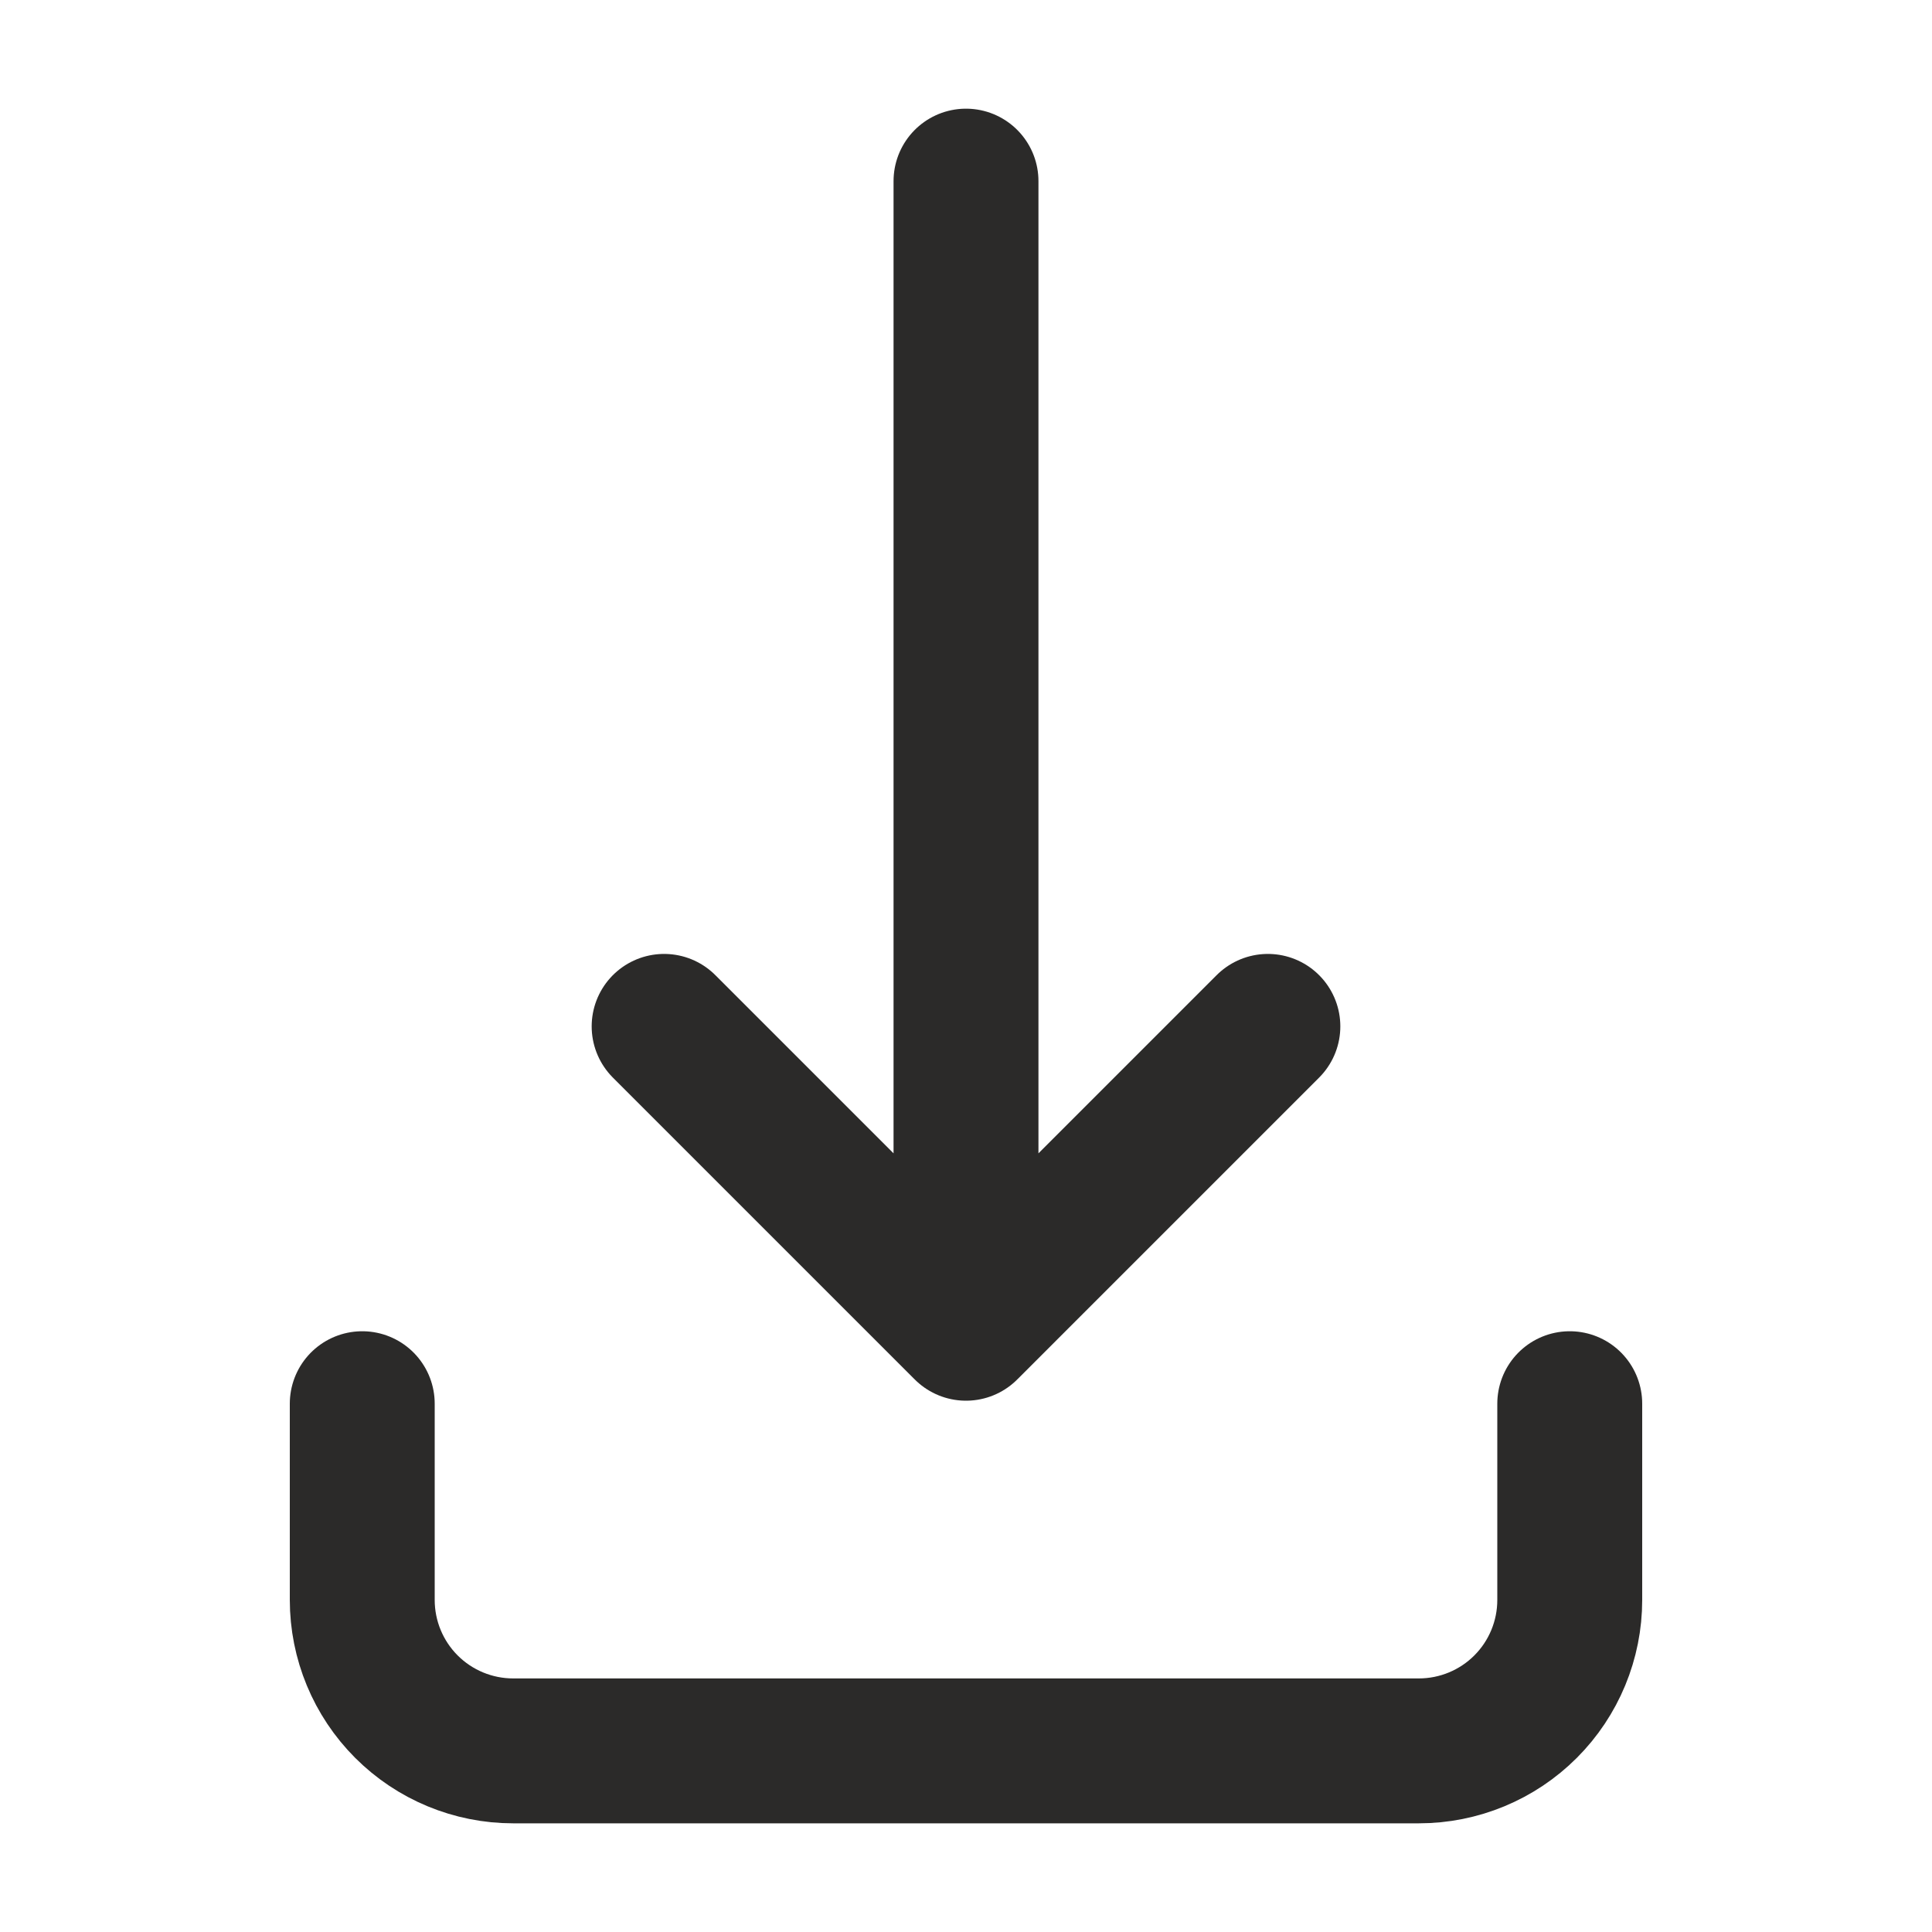
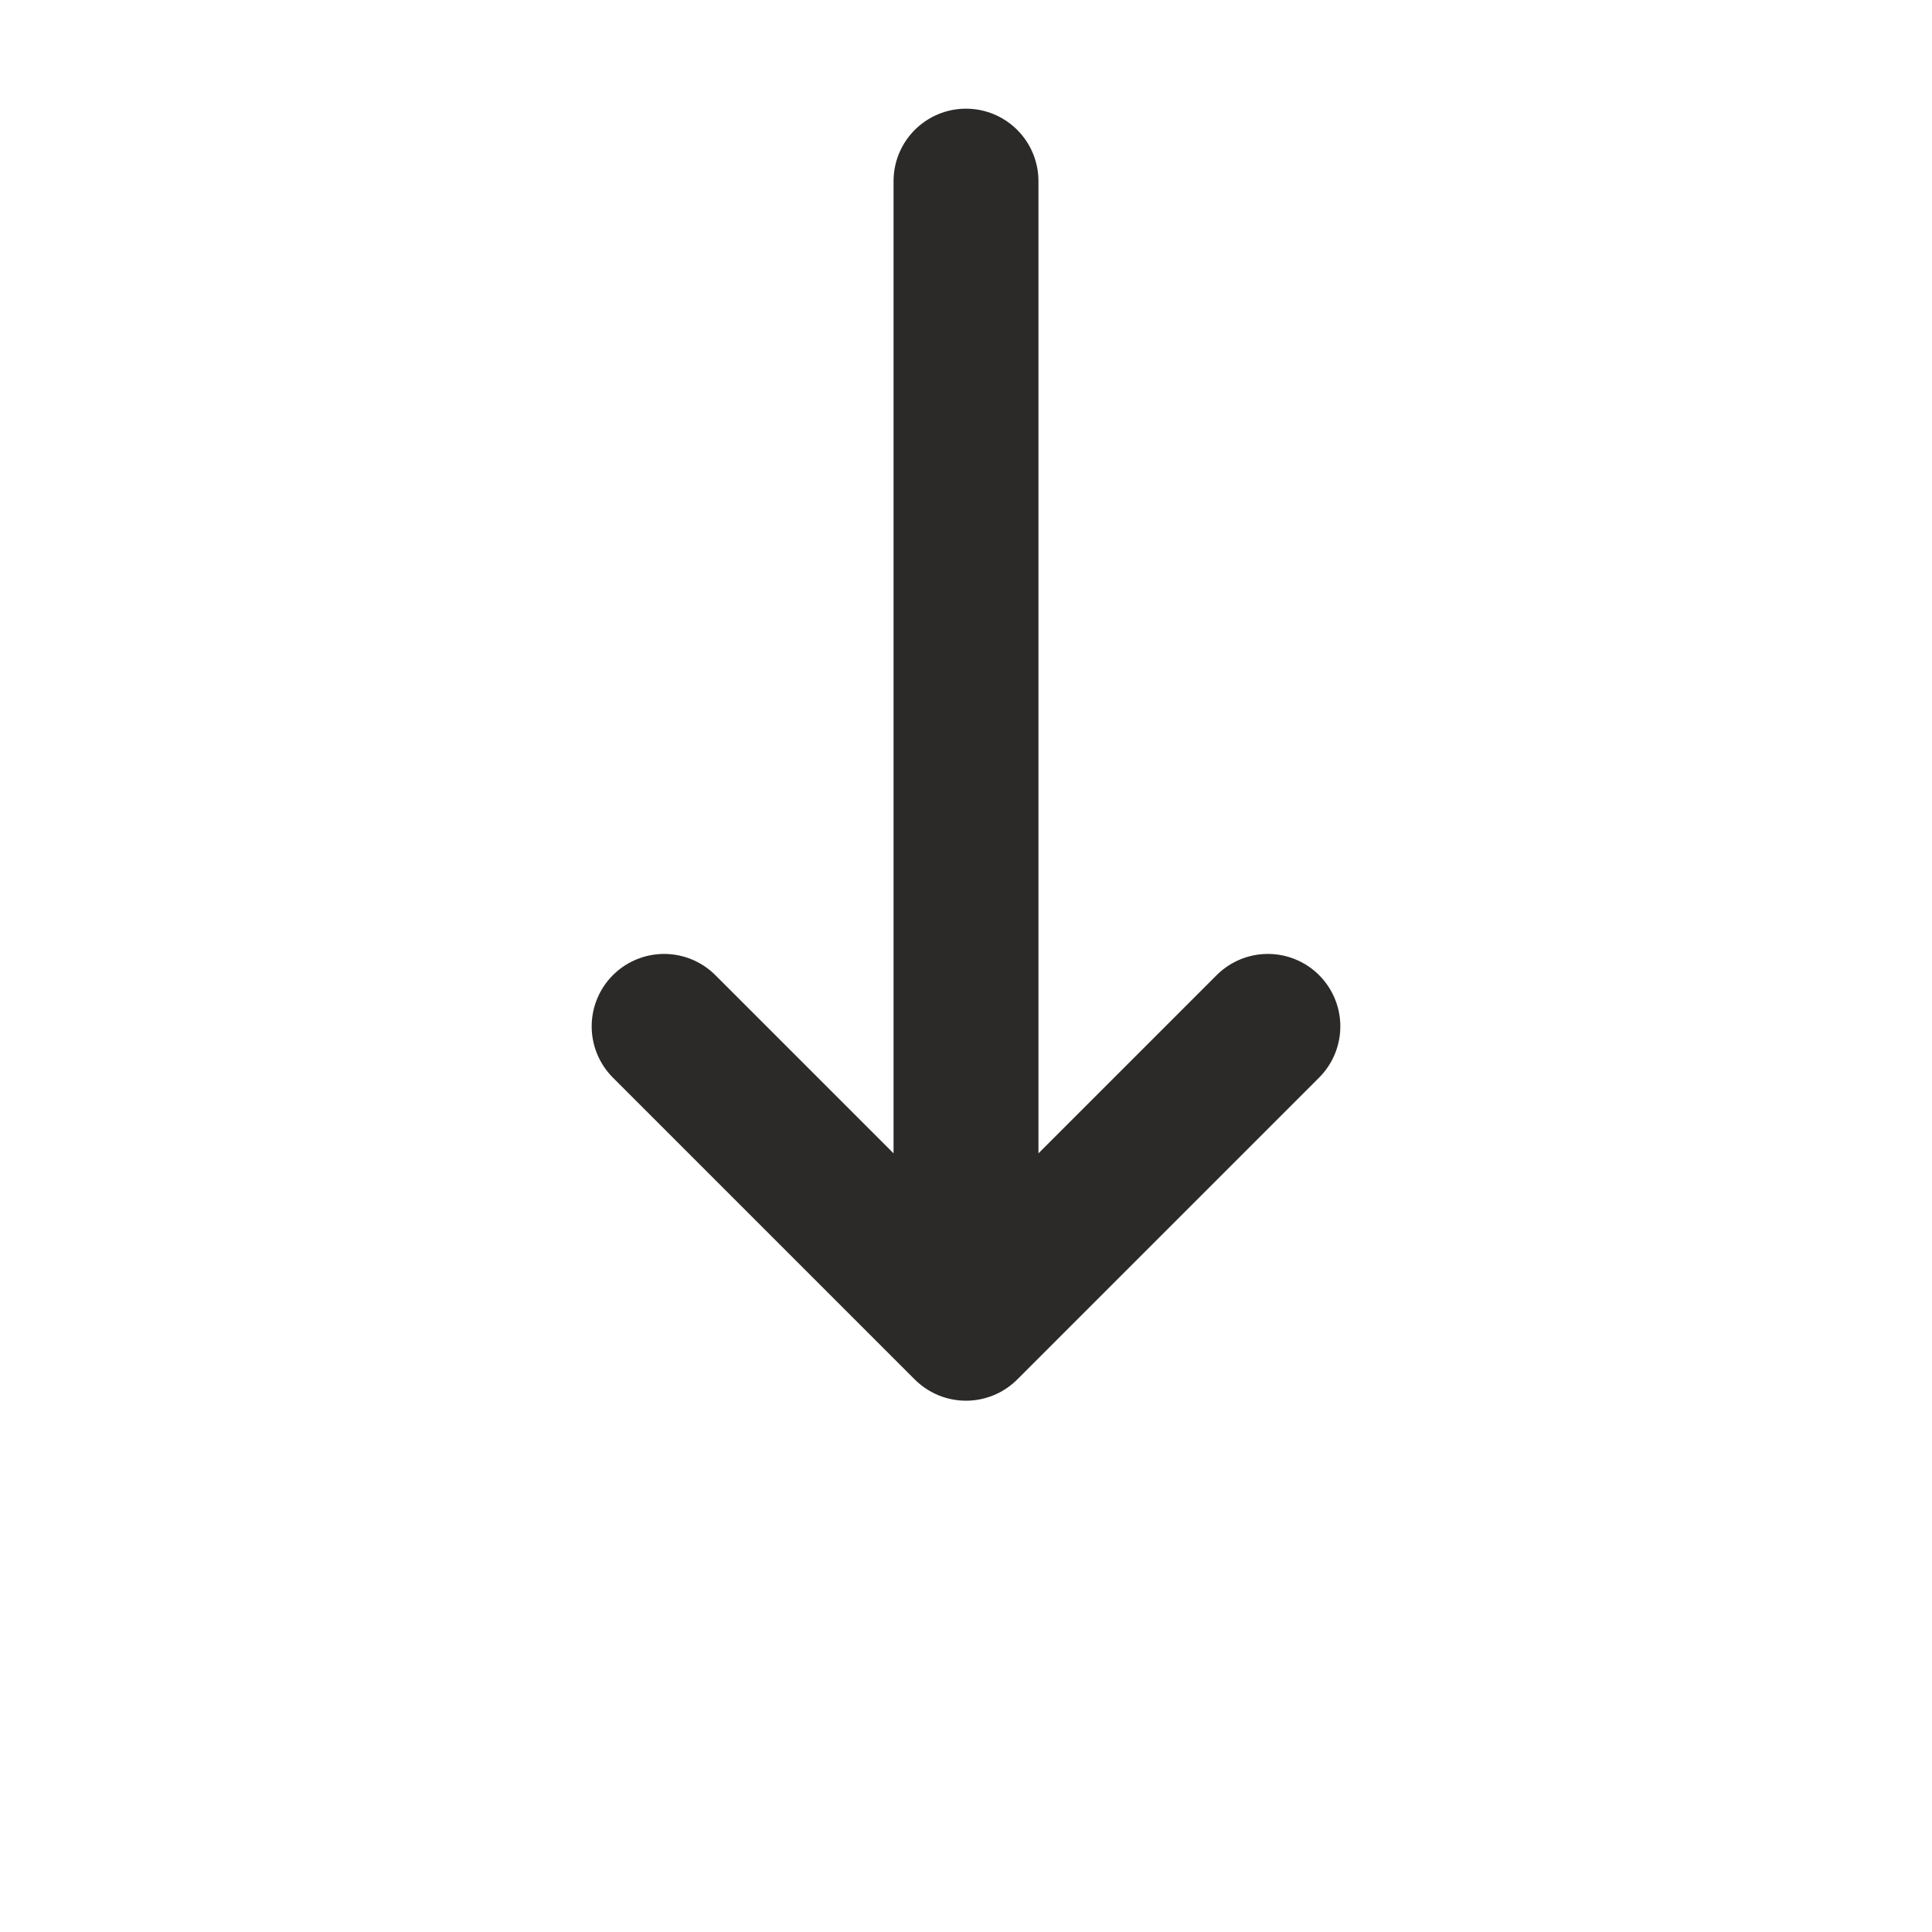
<svg xmlns="http://www.w3.org/2000/svg" width="40" height="40" viewBox="0 0 40 40" fill="none">
-   <path d="M7.5 29.062V33.125C7.5 33.954 7.829 34.749 8.415 35.335C9.001 35.921 9.796 36.25 10.625 36.25H29.375C30.204 36.25 30.999 35.921 31.585 35.335C32.171 34.749 32.5 33.954 32.5 33.125V29.062" stroke="#2B2A29" stroke-width="3" stroke-linecap="round" stroke-linejoin="round" />
  <path d="M13.75 21.25L20 27.5L26.25 21.25M20 3.75V26.25" stroke="#2B2A29" stroke-width="3" stroke-linecap="round" stroke-linejoin="round" />
</svg>